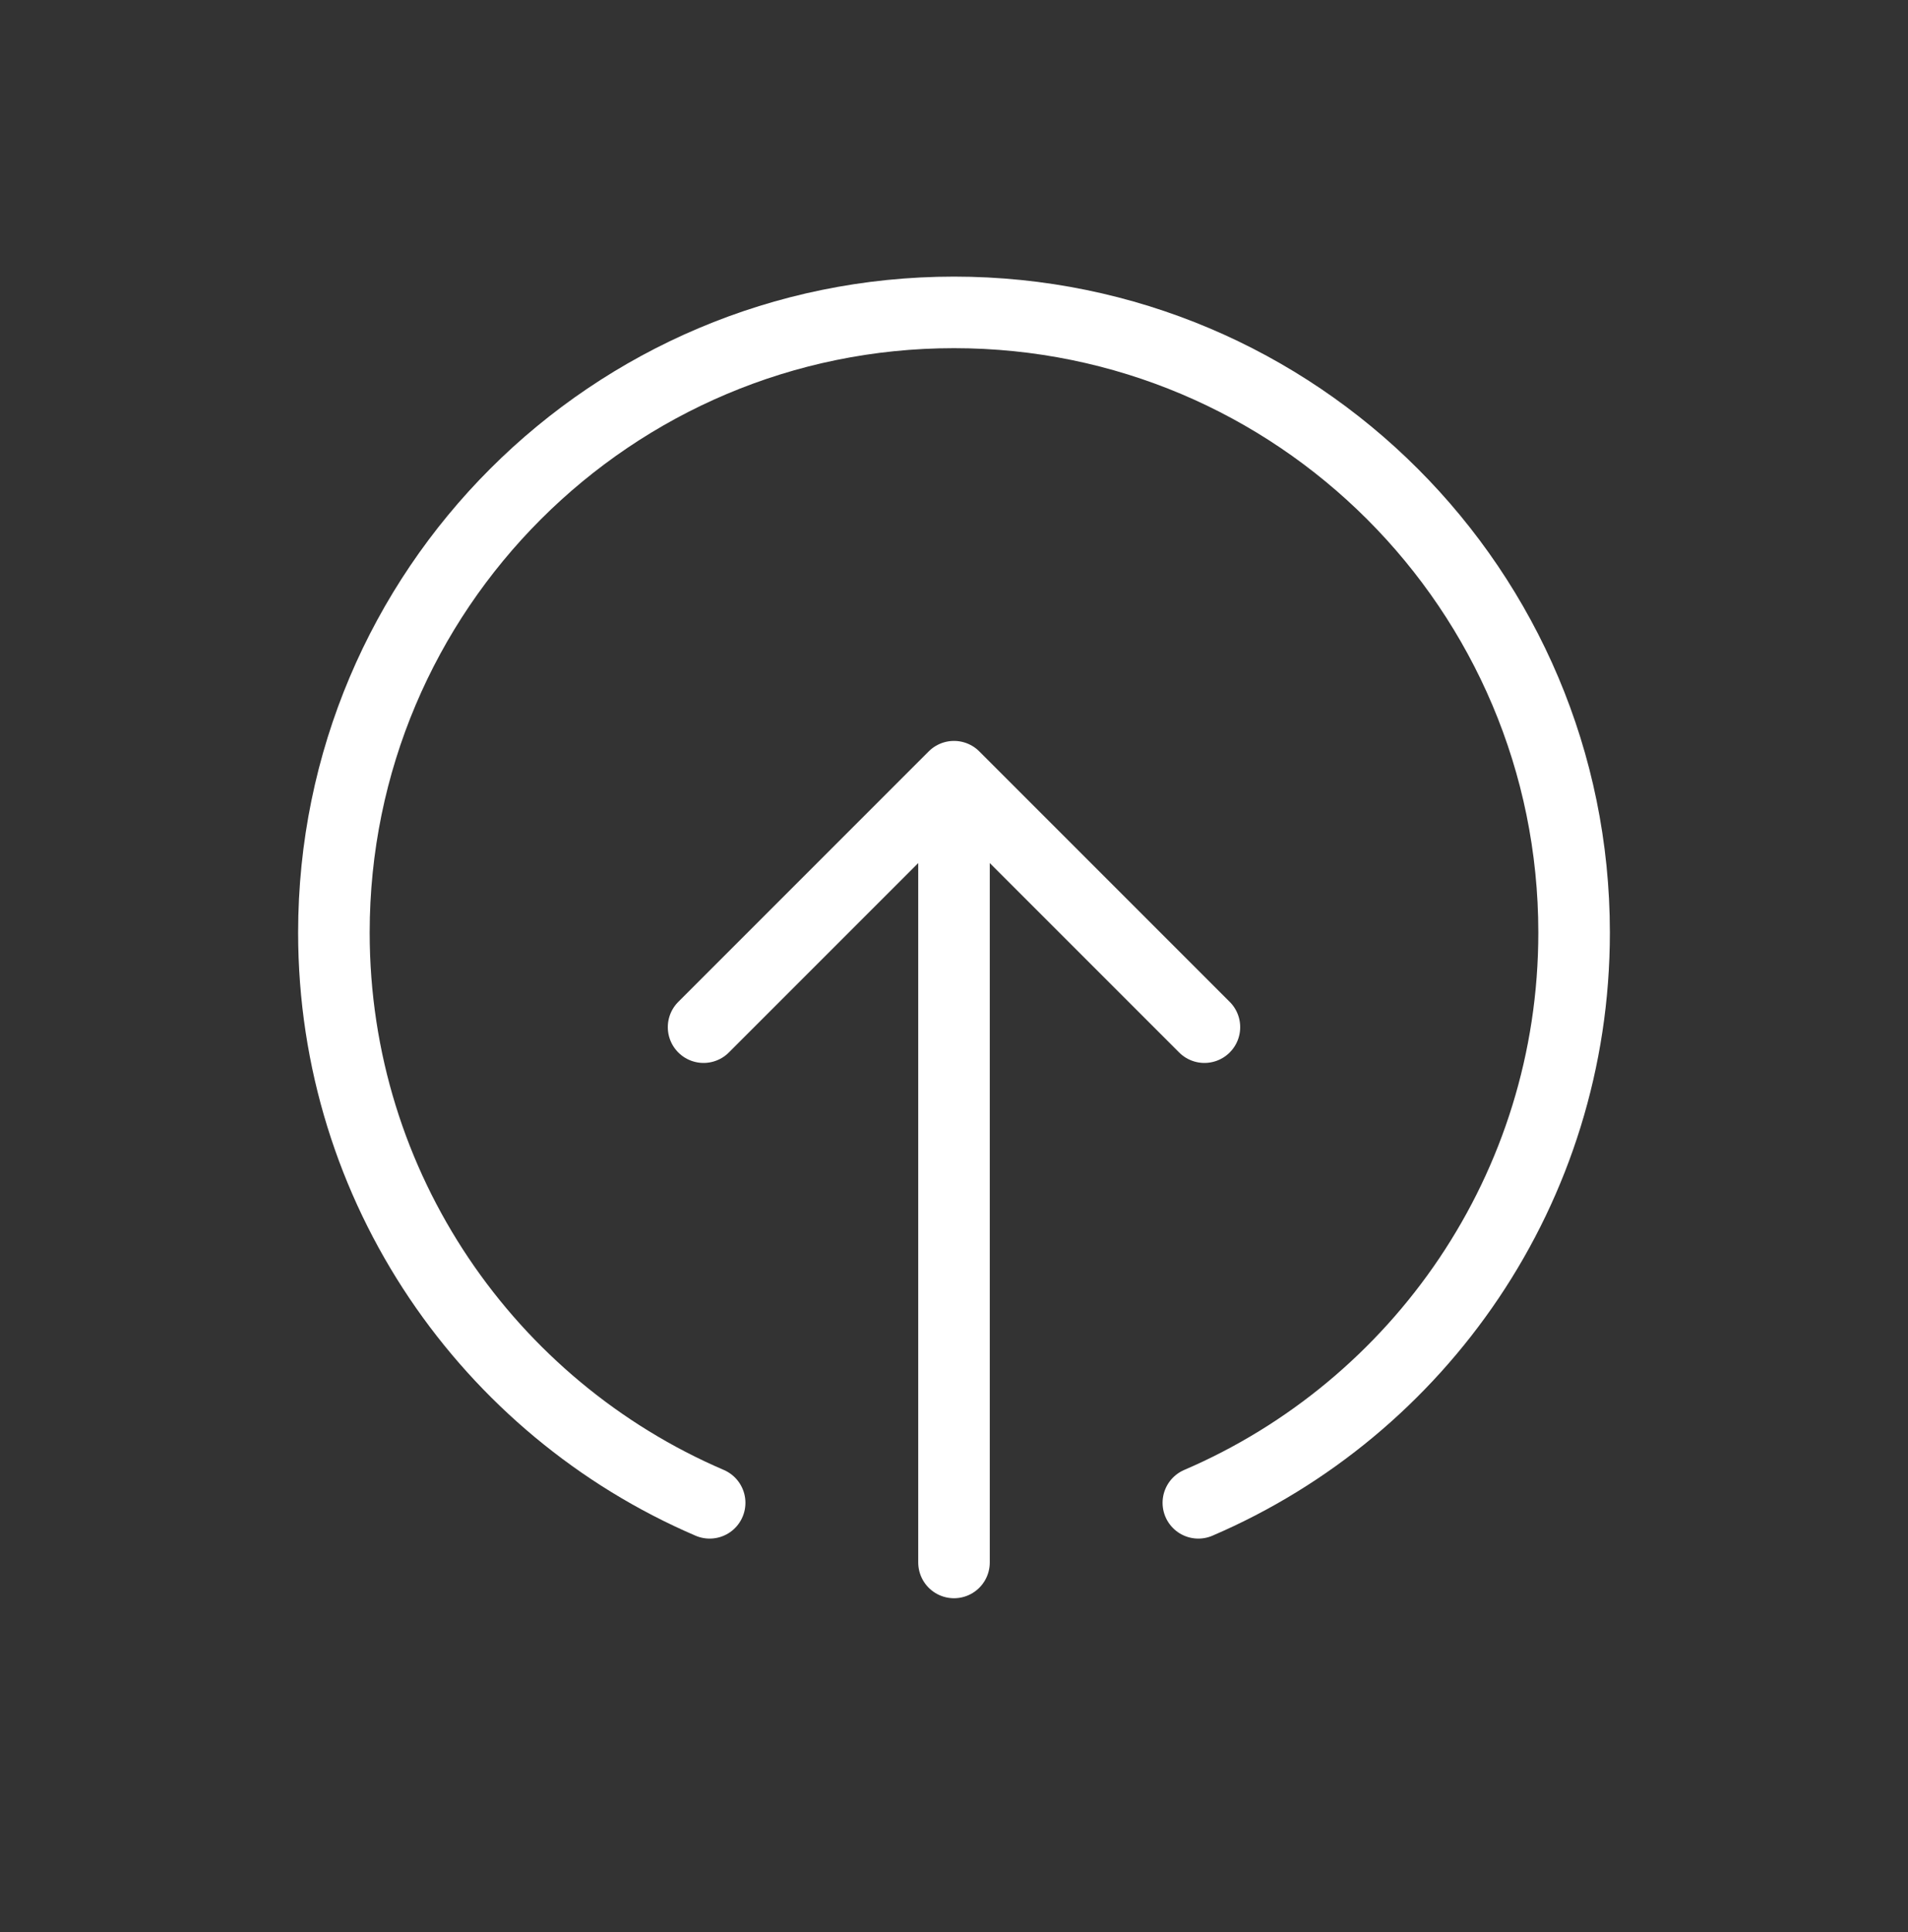
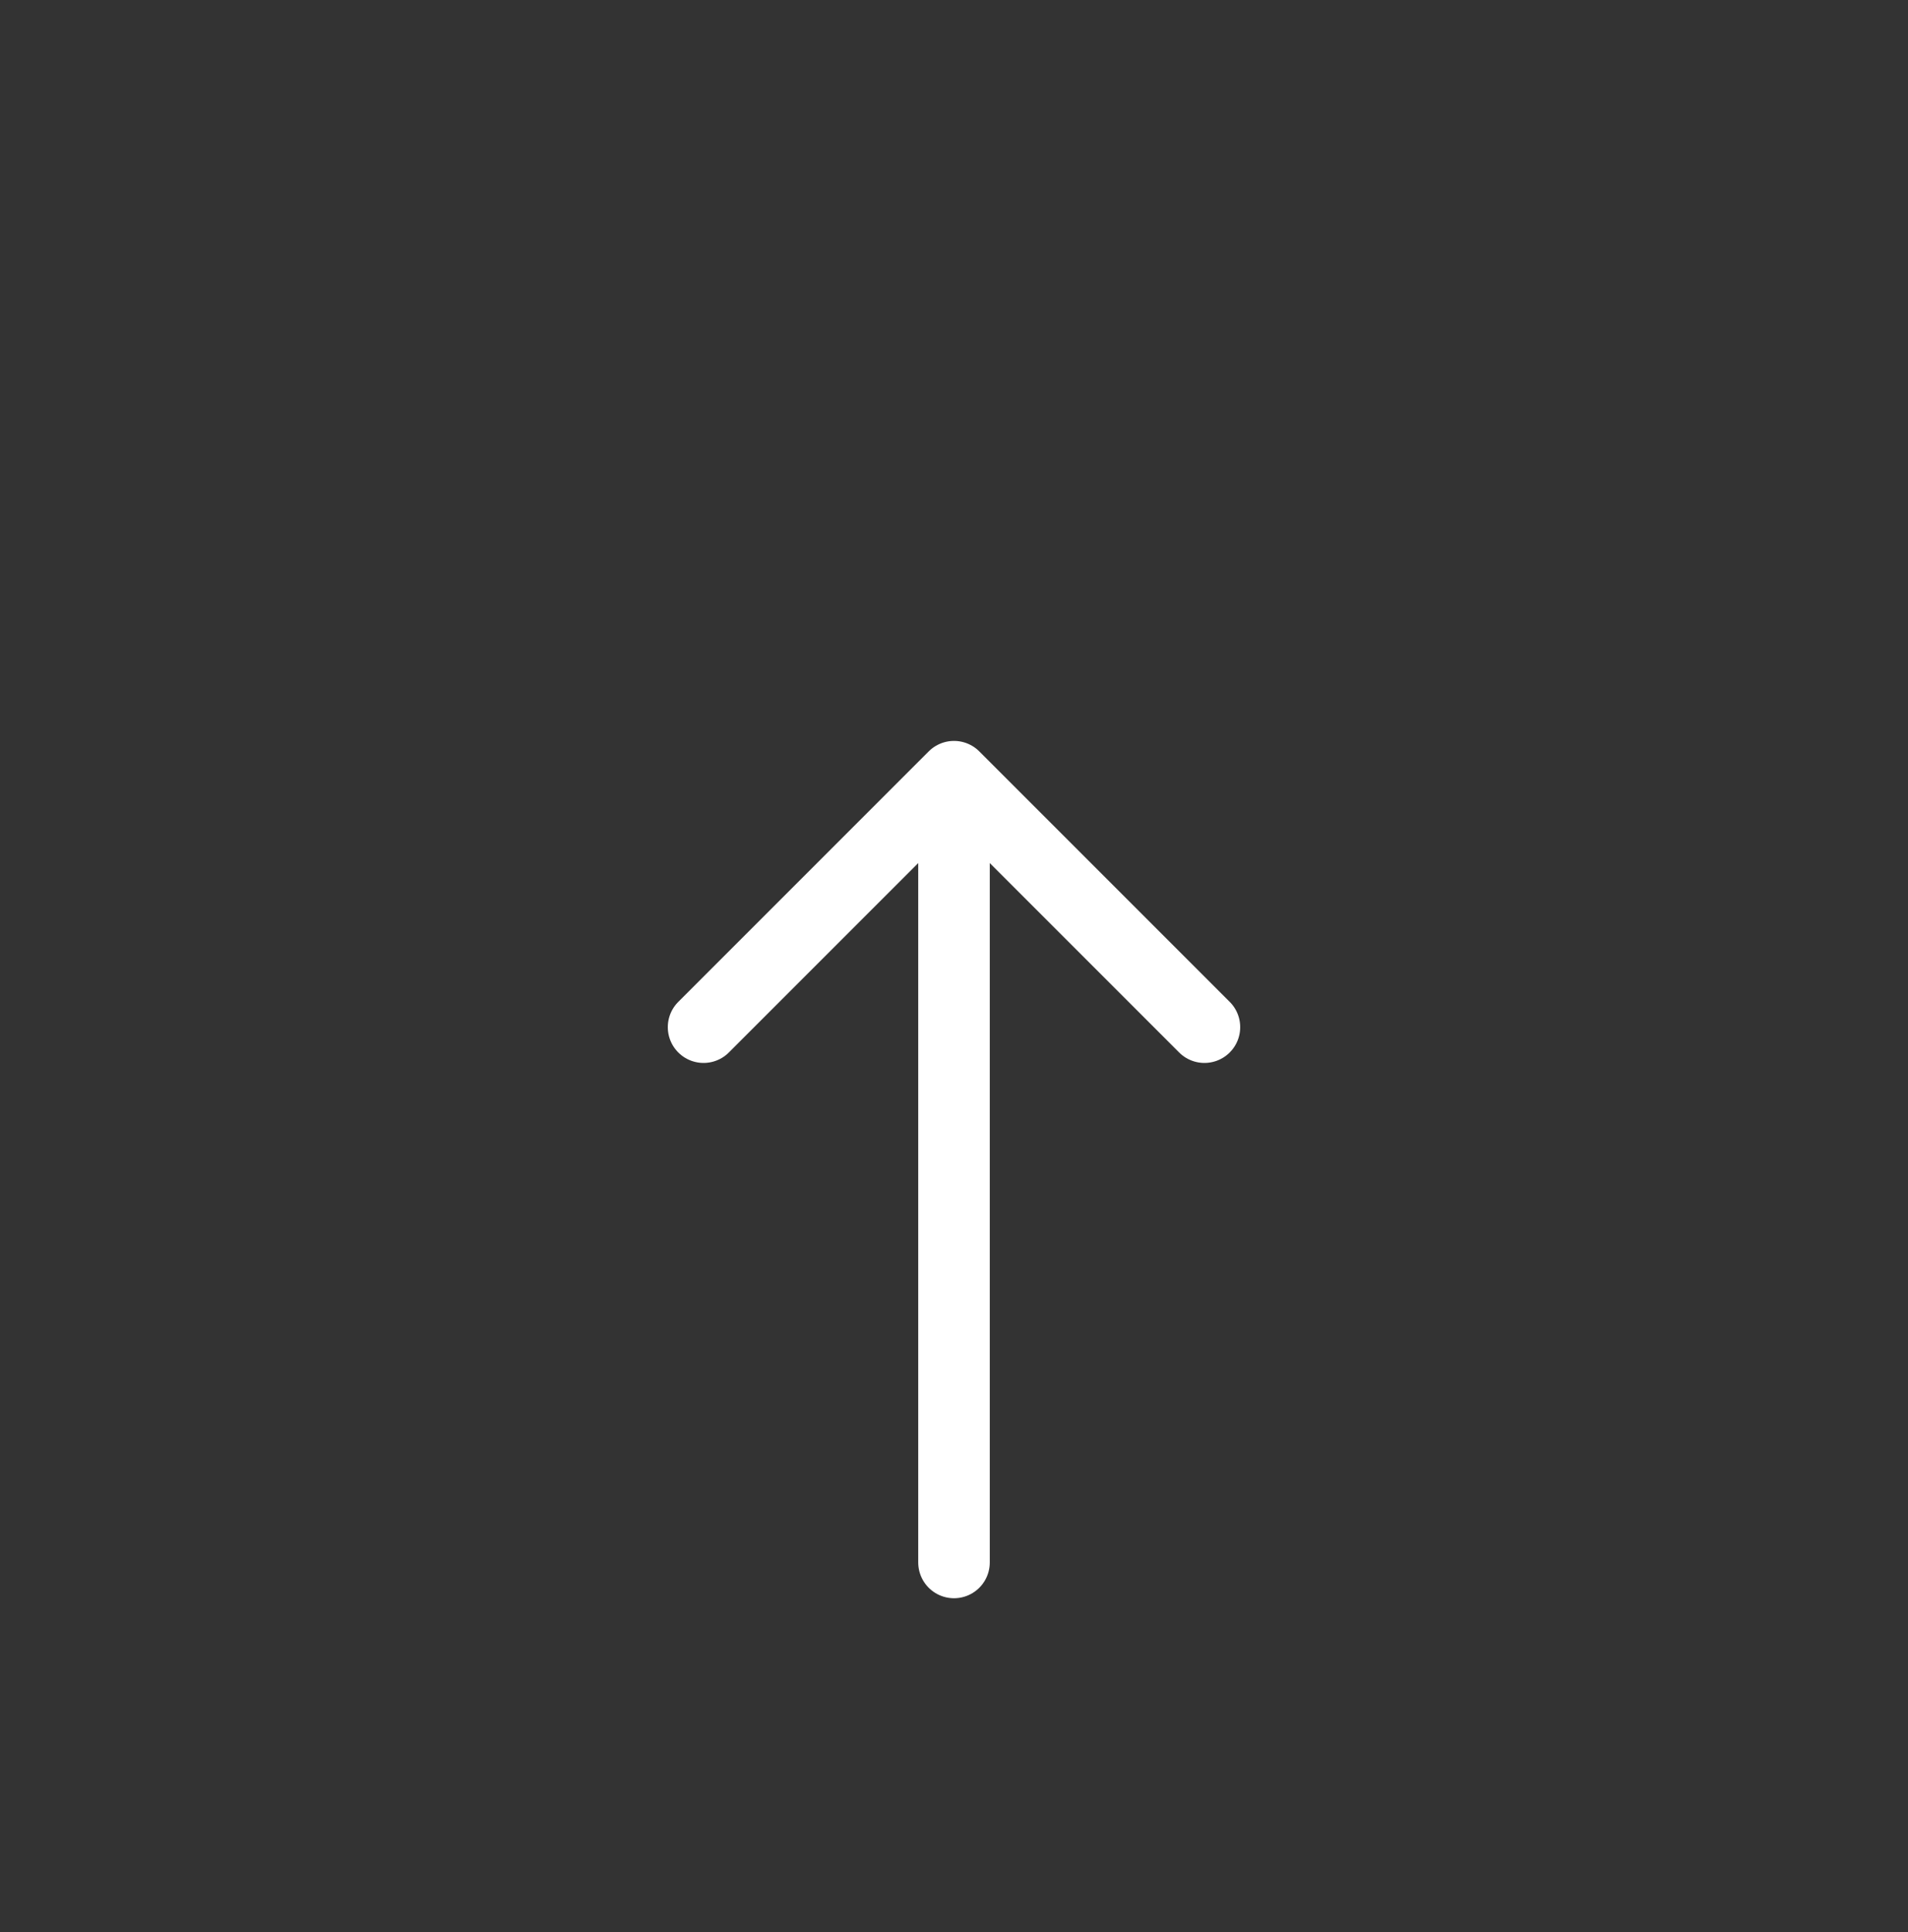
<svg xmlns="http://www.w3.org/2000/svg" width="80" height="81" viewBox="0 0 80 81" fill="none">
  <rect x="0" y="0" width="80" height="81" fill="#333333" stroke="none" />
-   <rect y="0.5" width="80" height="80" rx="40" fill="transparent" />
  <path d="M50.5 43.06L40 32.56M40 32.56L29.5 43.06M40 32.56L40 65.5" stroke="white" stroke-width="3" stroke-linecap="round" stroke-linejoin="round" />
-   <path d="M29.755 63C20.49 59.023 14 49.817 14 39.096C14 24.736 25.641 13.096 40 13.096C54.359 13.096 66 24.736 66 39.096C66 49.817 59.51 59.023 50.245 63" stroke="white" stroke-width="3" stroke-linecap="round" />
</svg>